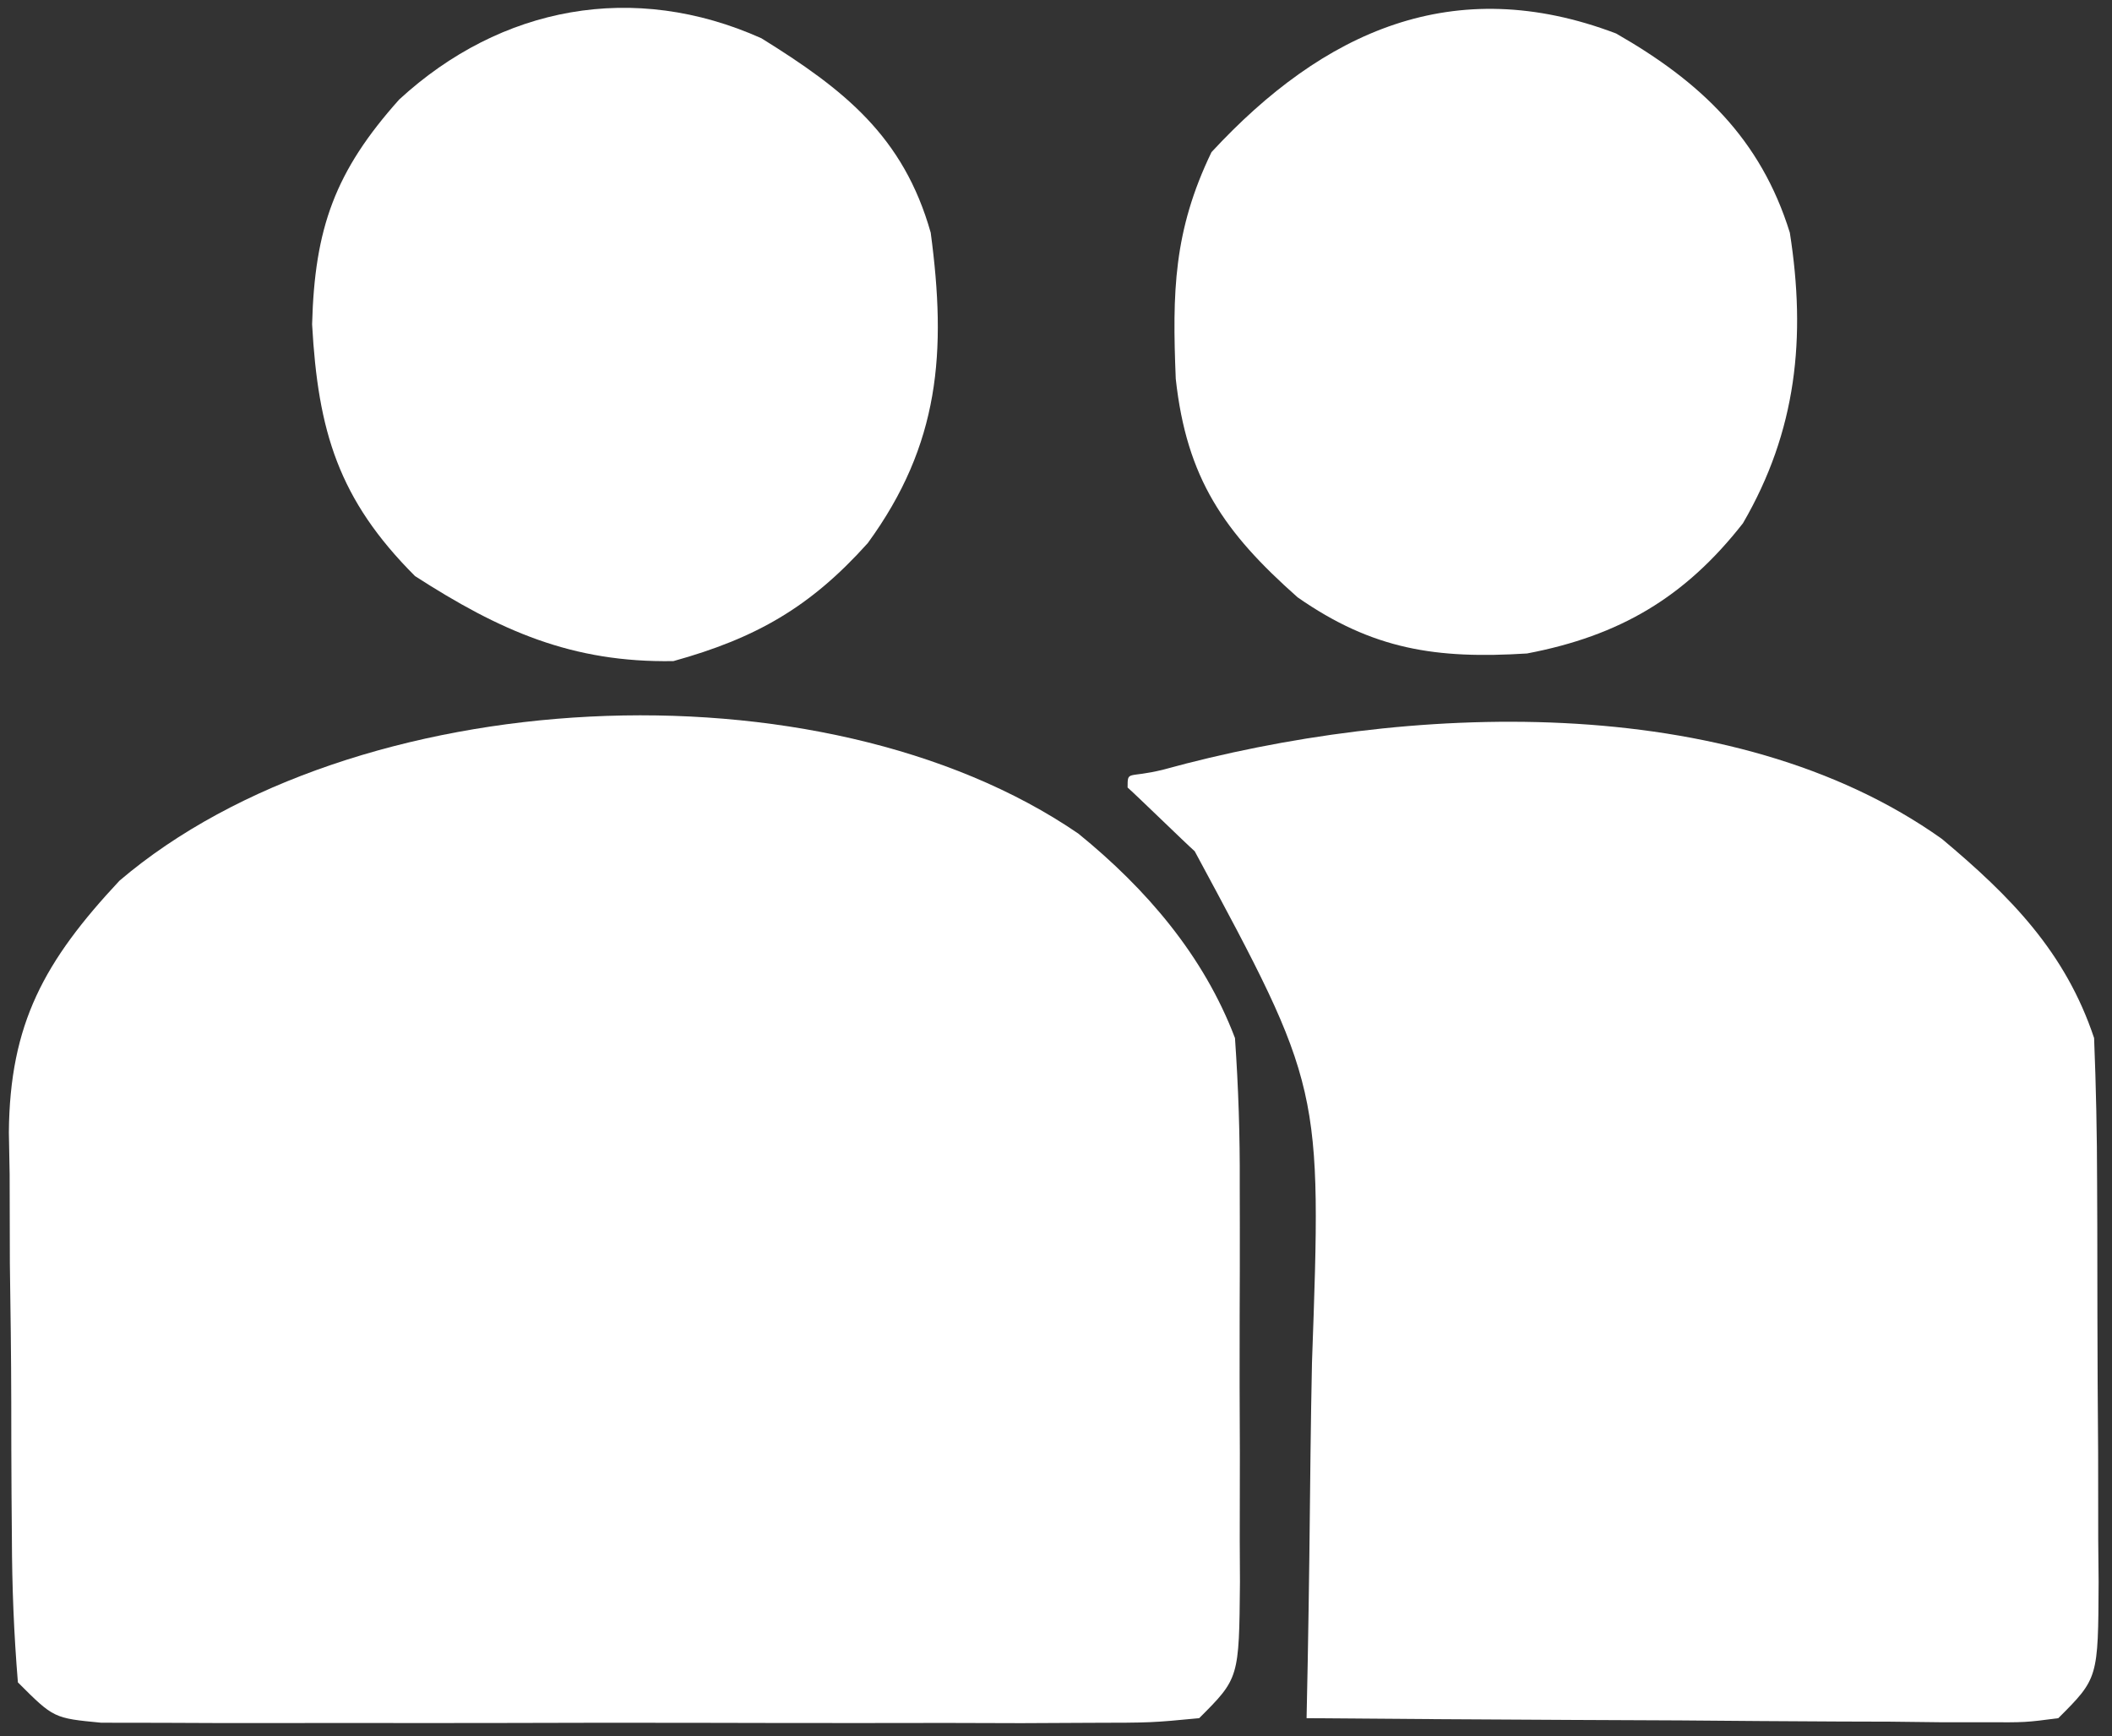
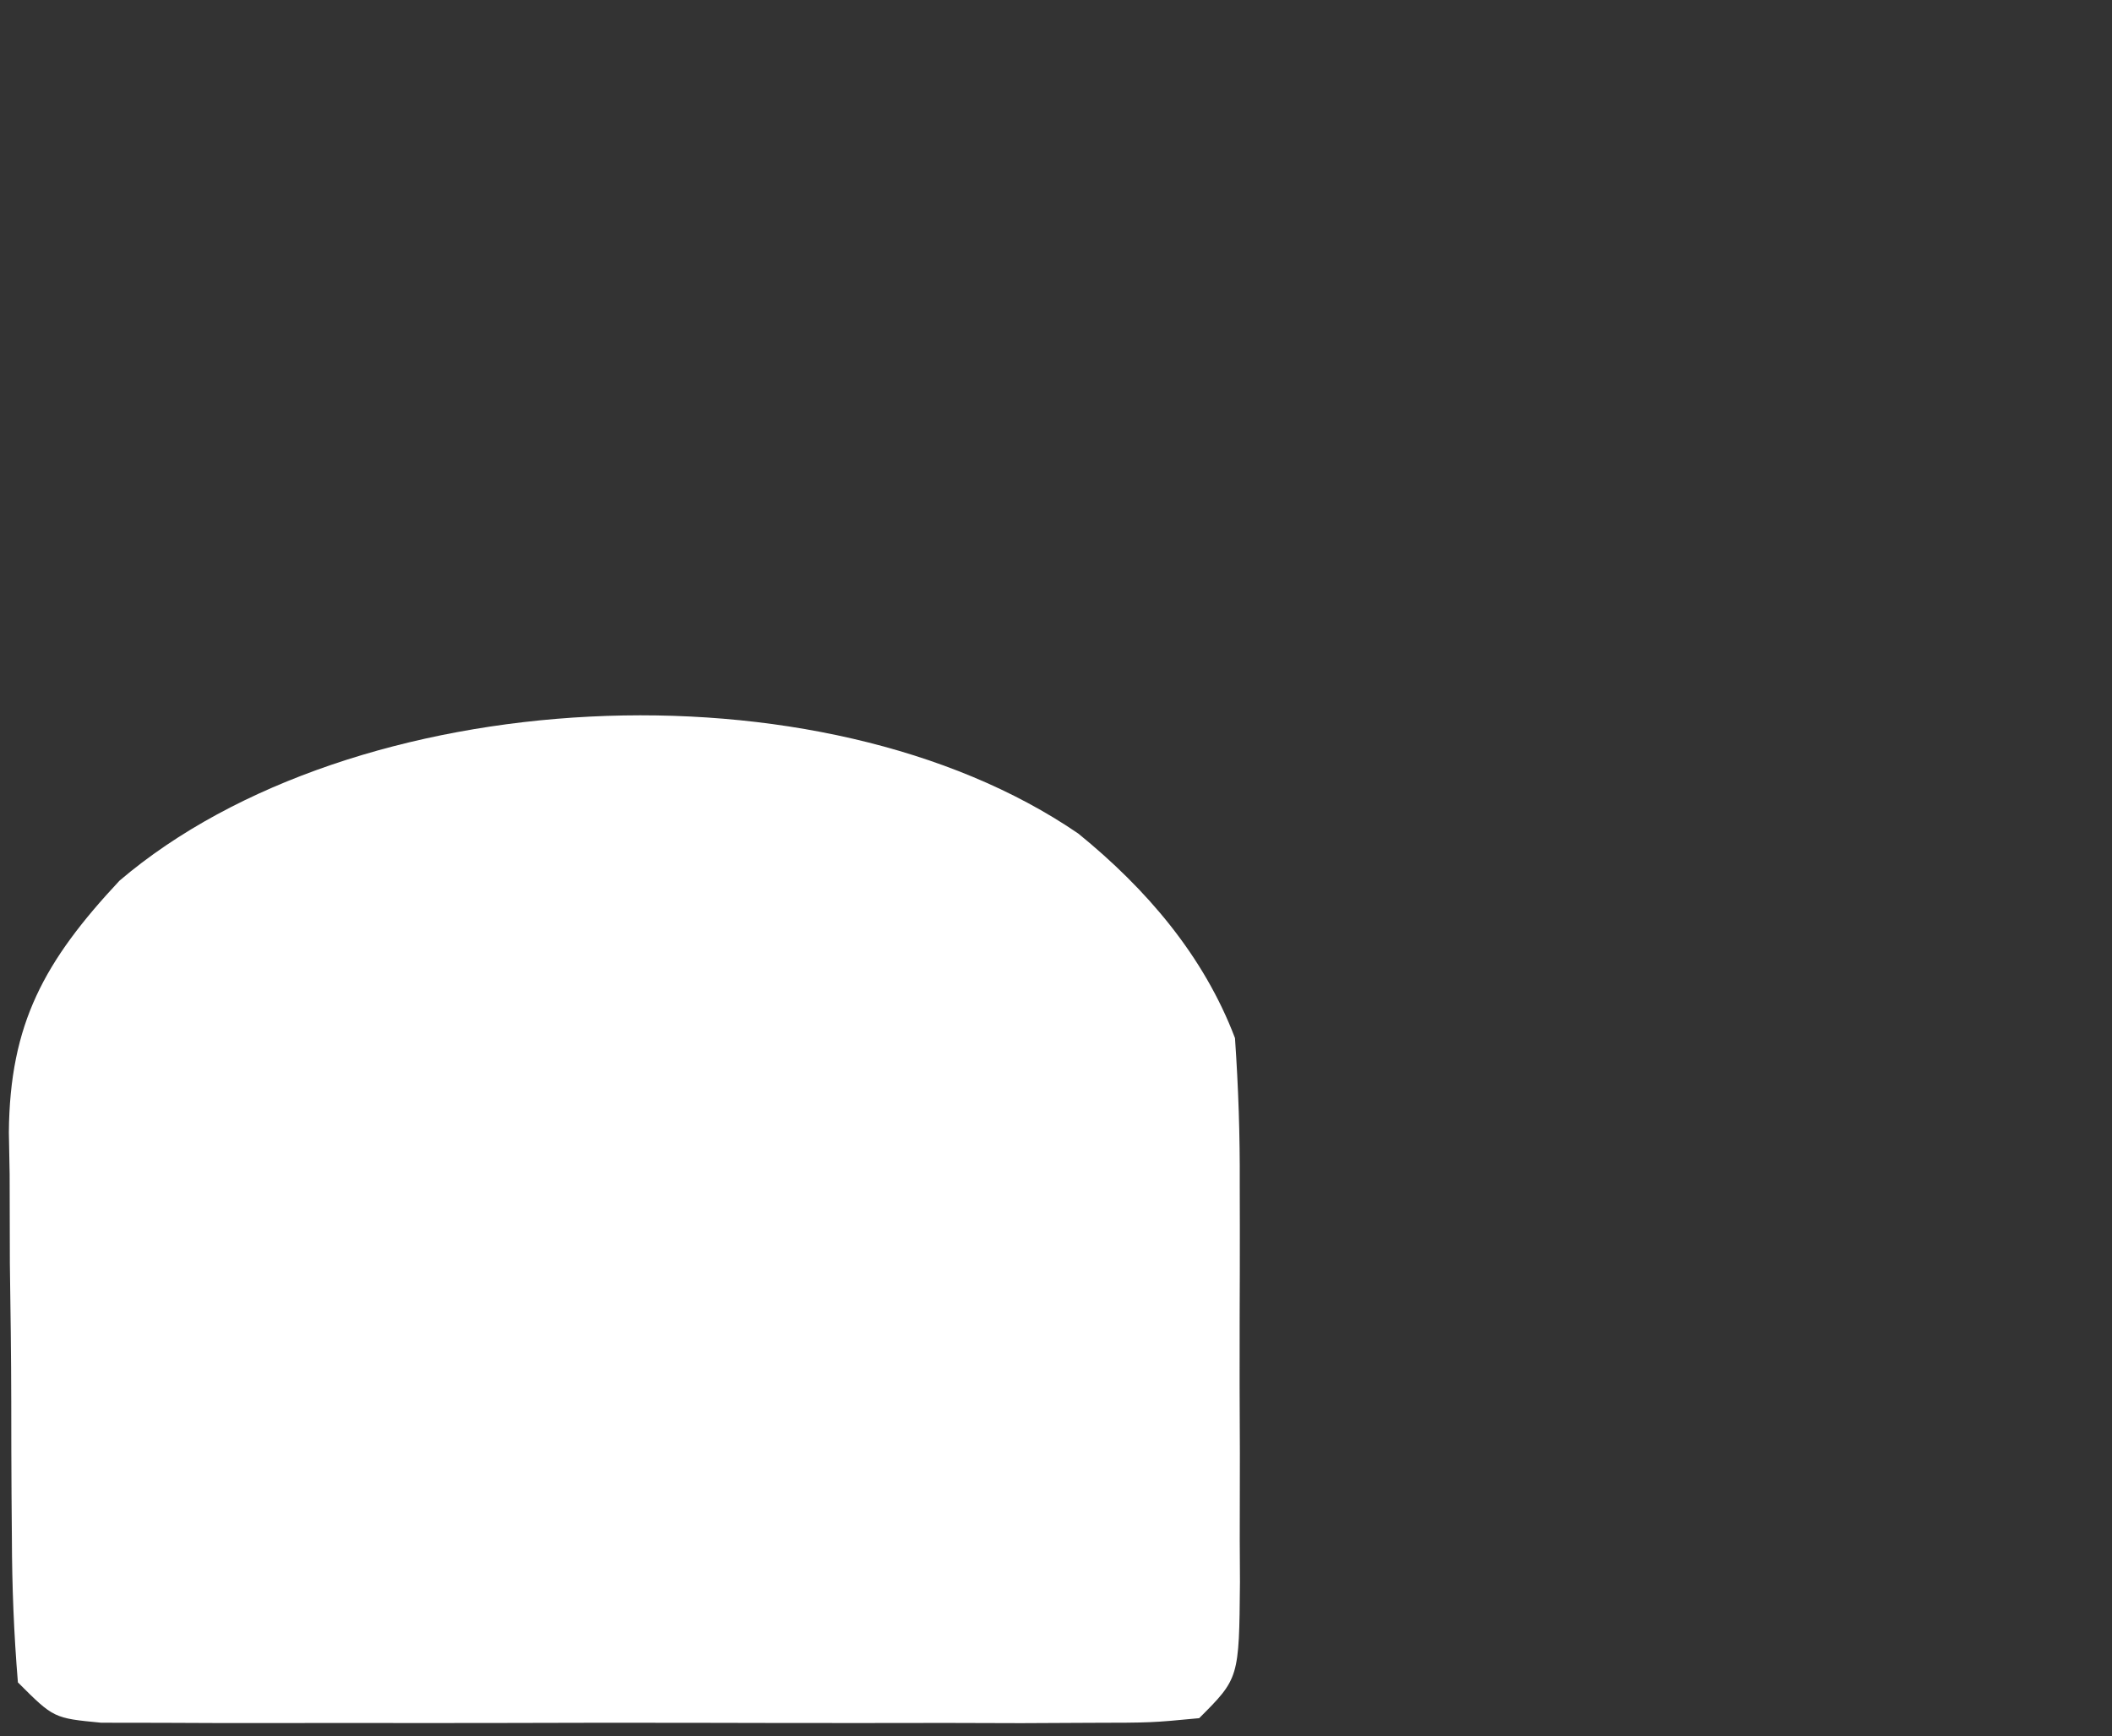
<svg xmlns="http://www.w3.org/2000/svg" width="118" height="97" viewBox="0 0 118 97" fill="none">
  <rect x="0" y="0" width="118" height="97" fill="#333333" stroke="none" />
  <path d="M60.246 46.574C64.045 49.662 67.251 53.391 69 58C69.192 60.767 69.28 63.43 69.266 66.195C69.267 66.984 69.269 67.773 69.271 68.585C69.273 70.248 69.269 71.91 69.261 73.573C69.25 76.123 69.261 78.672 69.273 81.223C69.272 82.838 69.269 84.454 69.266 86.07C69.27 86.835 69.274 87.6 69.278 88.387C69.23 93.77 69.23 93.77 67 96C64.343 96.254 64.343 96.254 60.93 96.259C59.018 96.268 59.018 96.268 57.067 96.278C55.67 96.274 54.272 96.27 52.875 96.266C51.448 96.267 50.02 96.269 48.593 96.271C45.6 96.274 42.608 96.27 39.615 96.261C35.775 96.249 31.935 96.256 28.094 96.268C25.147 96.275 22.199 96.273 19.252 96.268C17.835 96.266 16.419 96.268 15.003 96.273C13.025 96.278 11.048 96.269 9.07 96.259C7.381 96.256 7.381 96.256 5.657 96.254C3 96 3 96 1 94C0.775 91.273 0.672 88.651 0.664 85.922C0.657 85.118 0.651 84.314 0.644 83.485C0.634 81.78 0.629 80.075 0.629 78.371C0.625 75.774 0.589 73.179 0.551 70.582C0.545 68.924 0.541 67.267 0.539 65.609C0.525 64.837 0.51 64.065 0.495 63.27C0.546 57.188 2.481 53.695 6.676 49.207C19.703 38.108 45.881 36.736 60.246 46.574Z" fill="white" />
-   <path d="M108.5 46.875C112.333 50.086 115.396 53.188 117 58C117.109 60.708 117.164 63.389 117.168 66.098C117.173 67.283 117.173 67.283 117.178 68.492C117.183 70.16 117.185 71.829 117.185 73.497C117.187 76.056 117.206 78.615 117.225 81.174C117.228 82.794 117.23 84.415 117.23 86.035C117.238 86.803 117.245 87.571 117.252 88.362C117.229 93.771 117.229 93.771 115 96C113.165 96.24 113.165 96.24 110.917 96.227C109.656 96.227 109.656 96.227 108.37 96.227C107.461 96.216 106.553 96.206 105.617 96.195C104.223 96.191 104.223 96.191 102.801 96.187C99.825 96.175 96.85 96.15 93.875 96.125C91.861 96.115 89.846 96.106 87.832 96.098C82.888 96.076 77.944 96.041 73 96C73.021 94.962 73.042 93.924 73.064 92.854C73.136 88.959 73.182 85.064 73.22 81.168C73.24 79.491 73.267 77.813 73.302 76.135C73.852 60.743 73.852 60.743 66.75 47.562C66.172 47.047 63.595 44.531 63 44C63 43.01 63 43.5 65 43C78.451 39.298 96.708 38.48 108.5 46.875Z" fill="white" />
-   <path d="M42.539 2.137C47.159 5.004 50.476 7.614 52 13C52.891 19.668 52.511 24.824 48.484 30.344C45.272 33.928 42.233 35.658 37.625 36.938C31.943 37.035 27.913 35.233 23.188 32.188C18.902 27.902 17.768 24.085 17.438 18.125C17.578 12.739 18.721 9.568 22.305 5.559C27.992 0.33 35.42 -1.05 42.539 2.137Z" fill="white" />
-   <path d="M90.293 1.871C95.003 4.566 98.37 7.743 100 13C100.918 18.851 100.382 24.079 97.379 29.238C94.132 33.387 90.483 35.527 85.316 36.512C80.25 36.828 76.705 36.305 72.5 33.375C68.4 29.746 66.298 26.736 65.691 21.164C65.494 16.324 65.563 12.906 67.688 8.5C73.927 1.755 81.215 -1.578 90.293 1.871Z" fill="white" />
</svg>